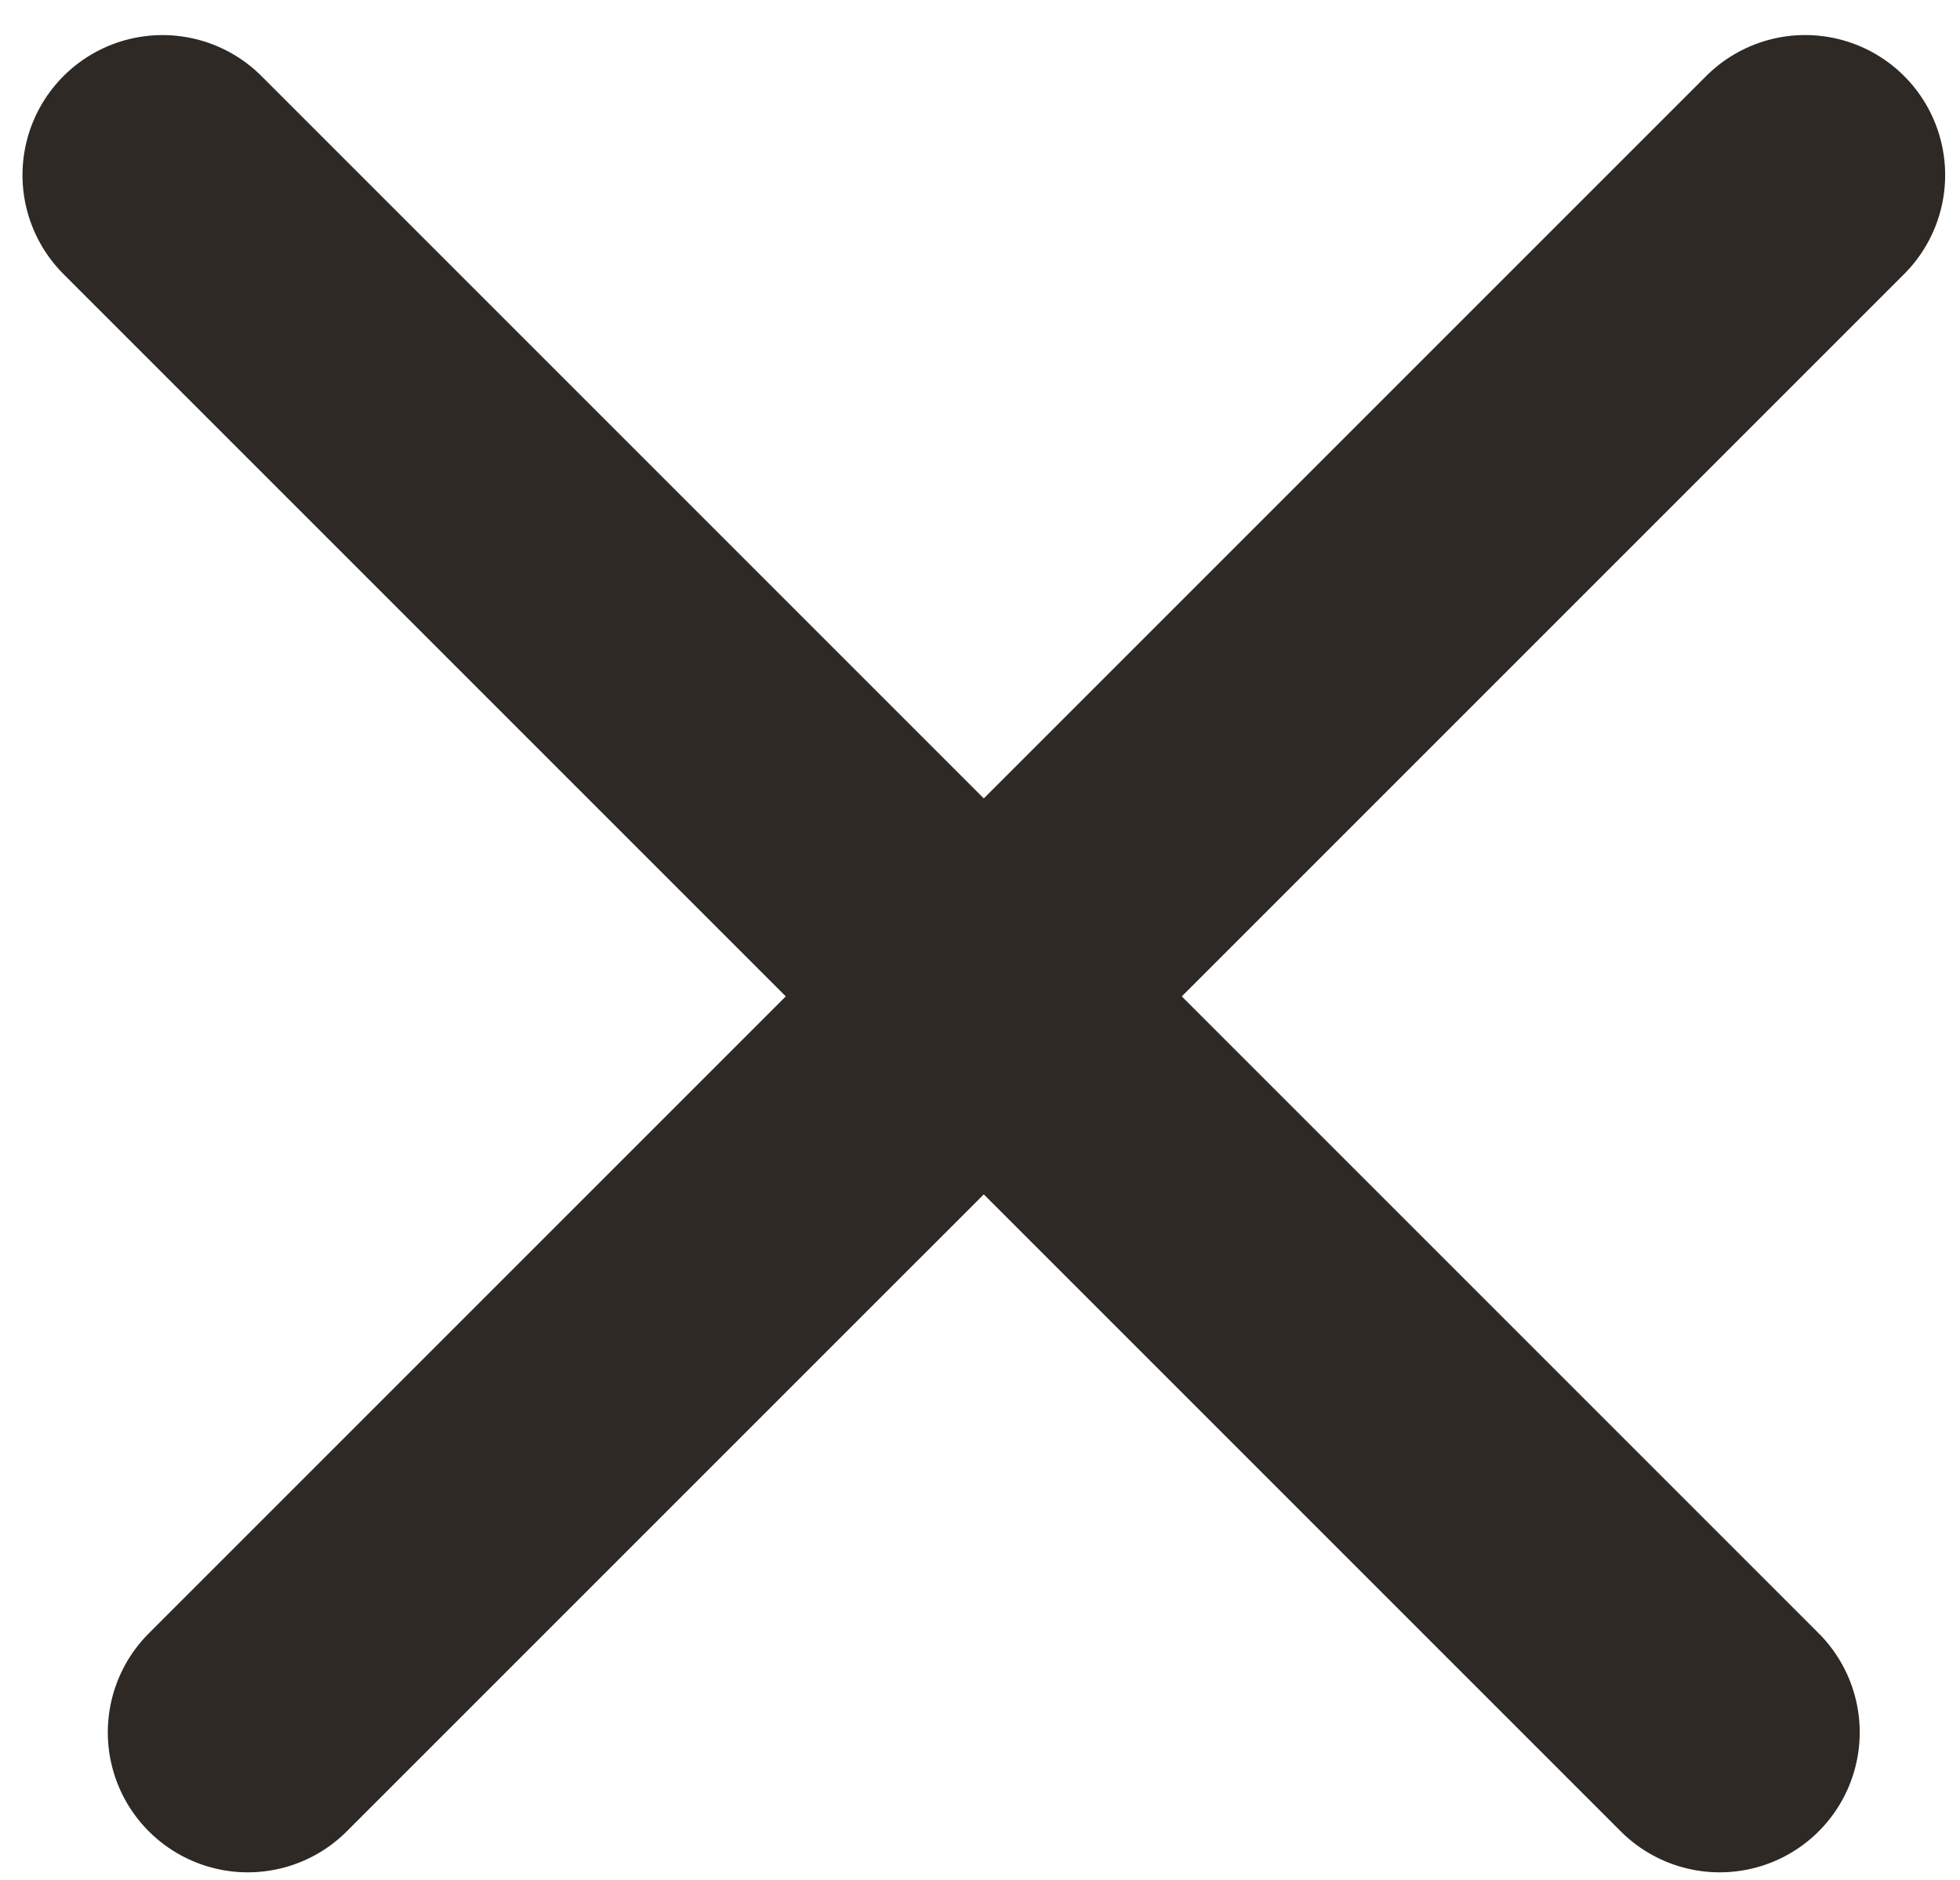
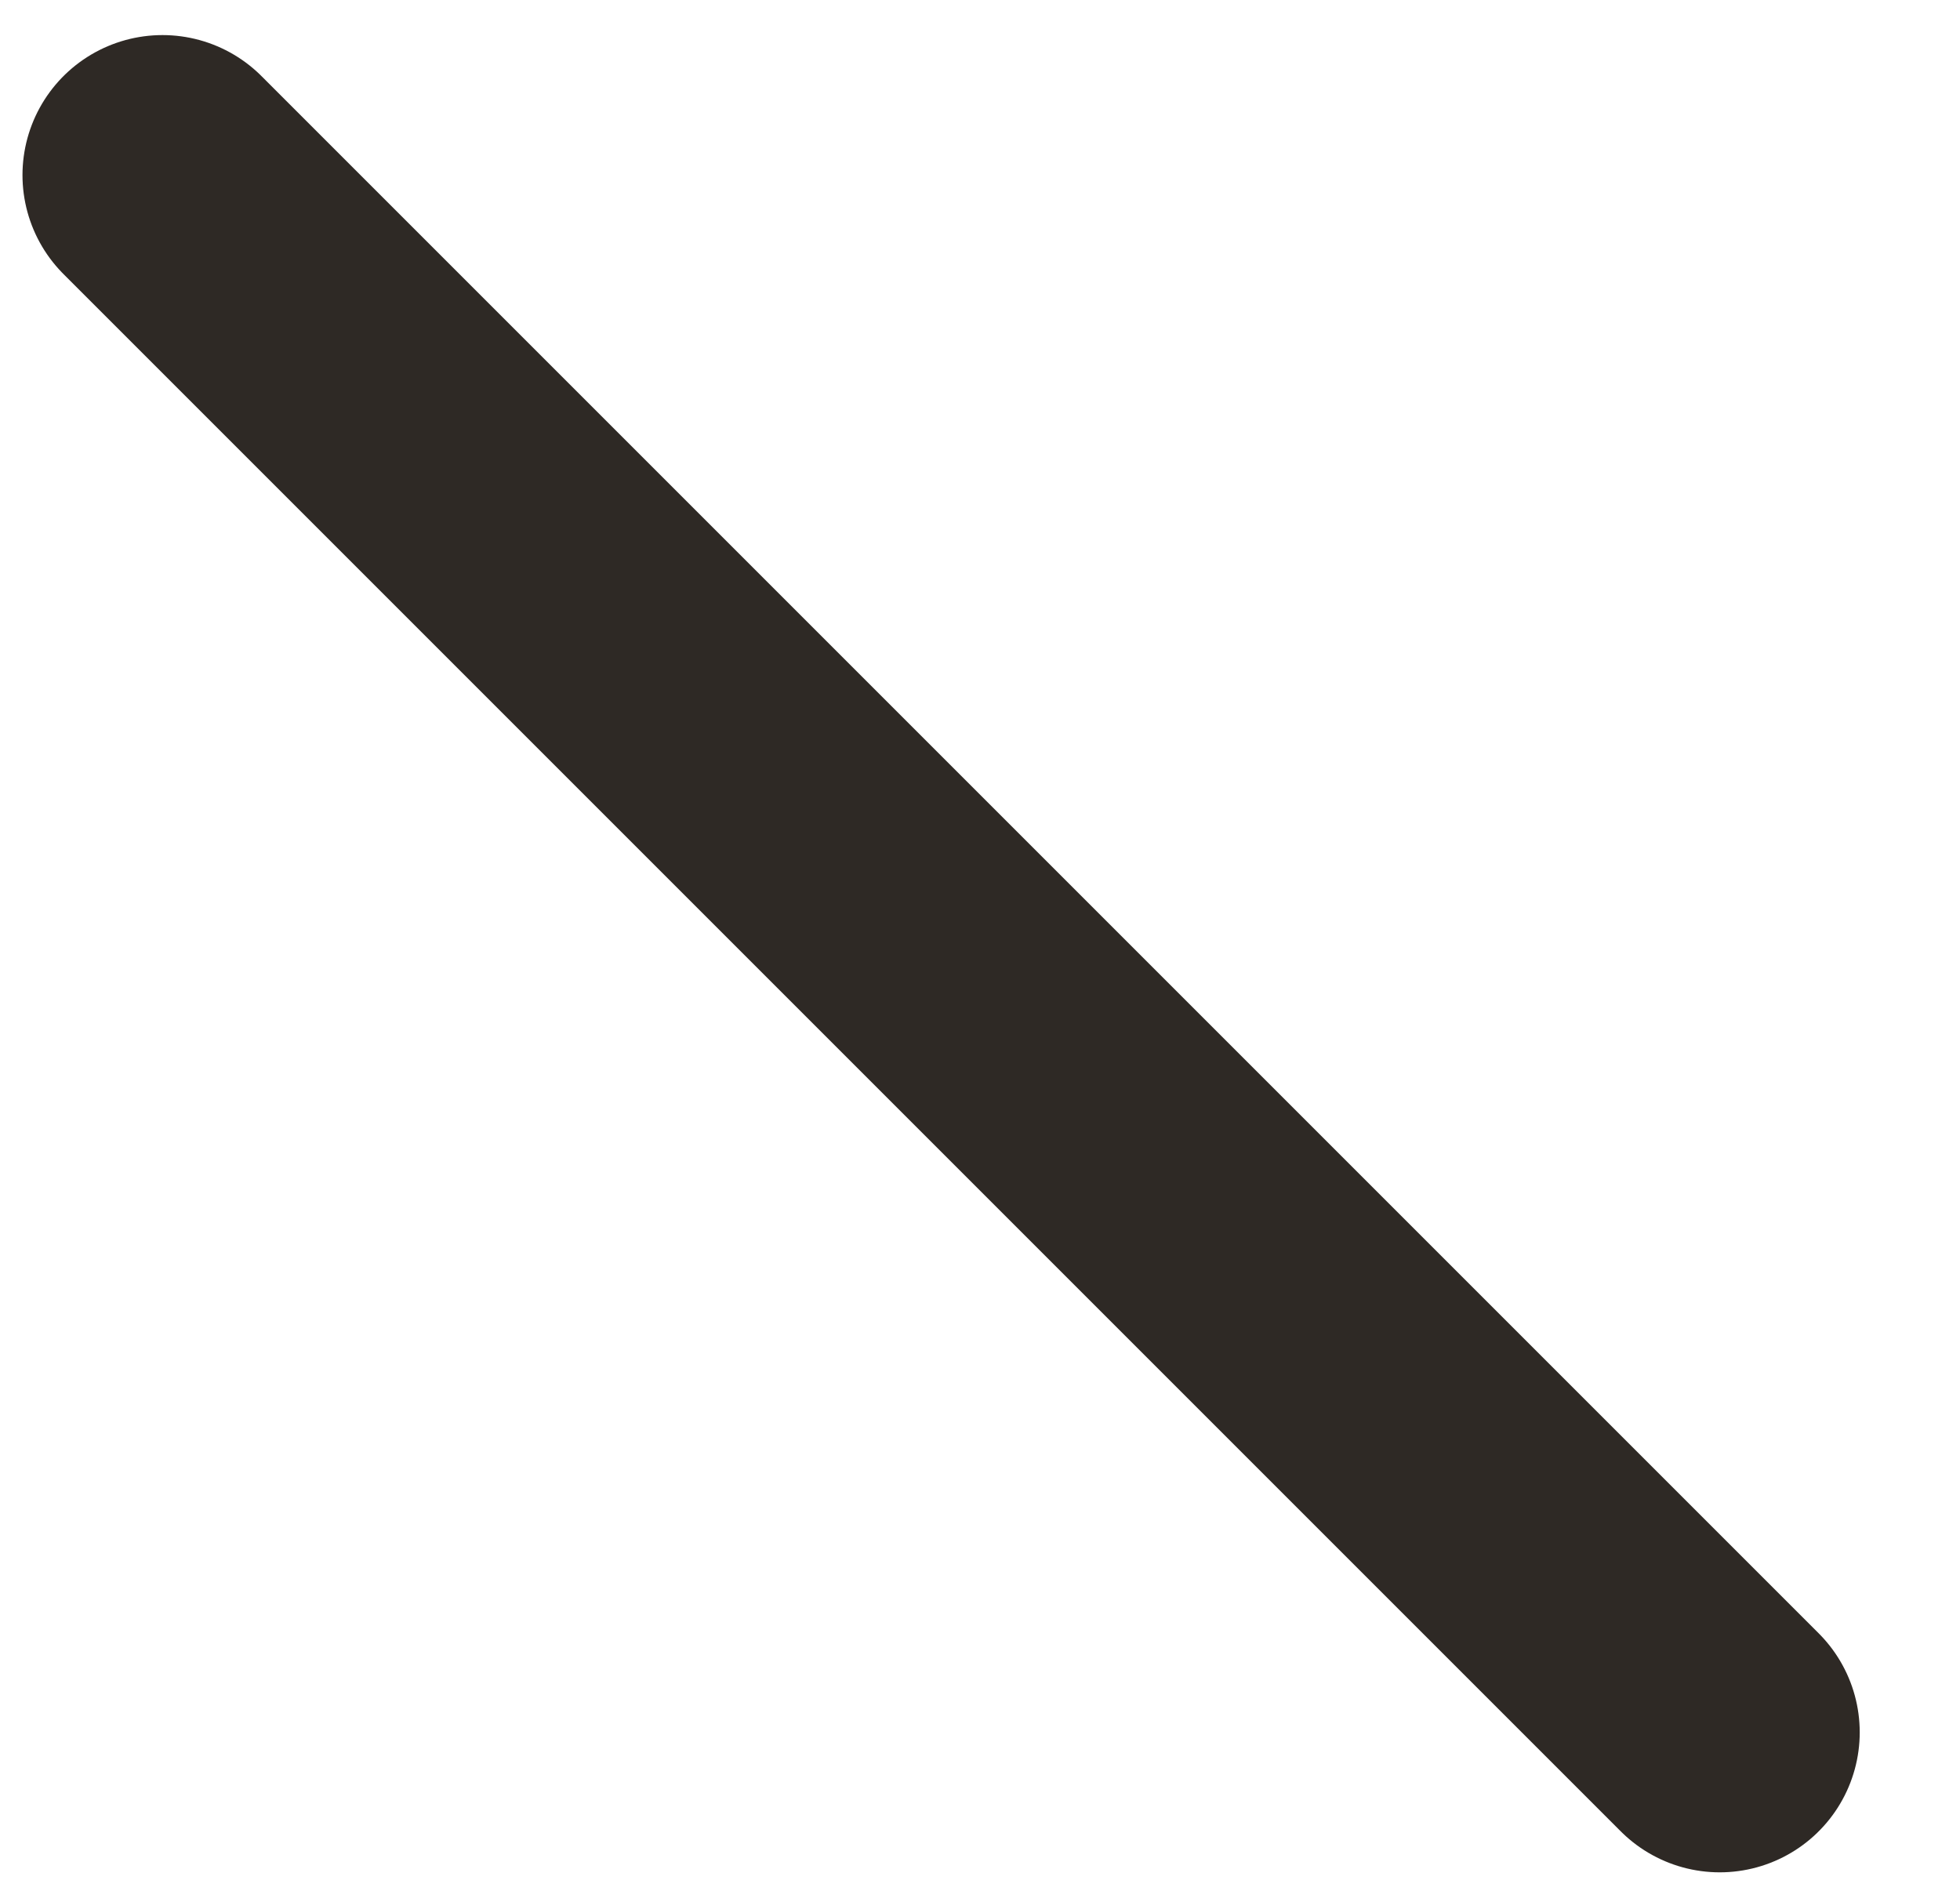
<svg xmlns="http://www.w3.org/2000/svg" width="49" height="47" viewBox="0 0 49 47" fill="none">
-   <path d="M6.195 43.309L45.129 4.376" stroke="#2E2925" stroke-width="7" stroke-linecap="round" />
  <path d="M42.993 43.309L4.062 4.377" stroke="#2E2925" stroke-width="7" stroke-linecap="round" />
</svg>